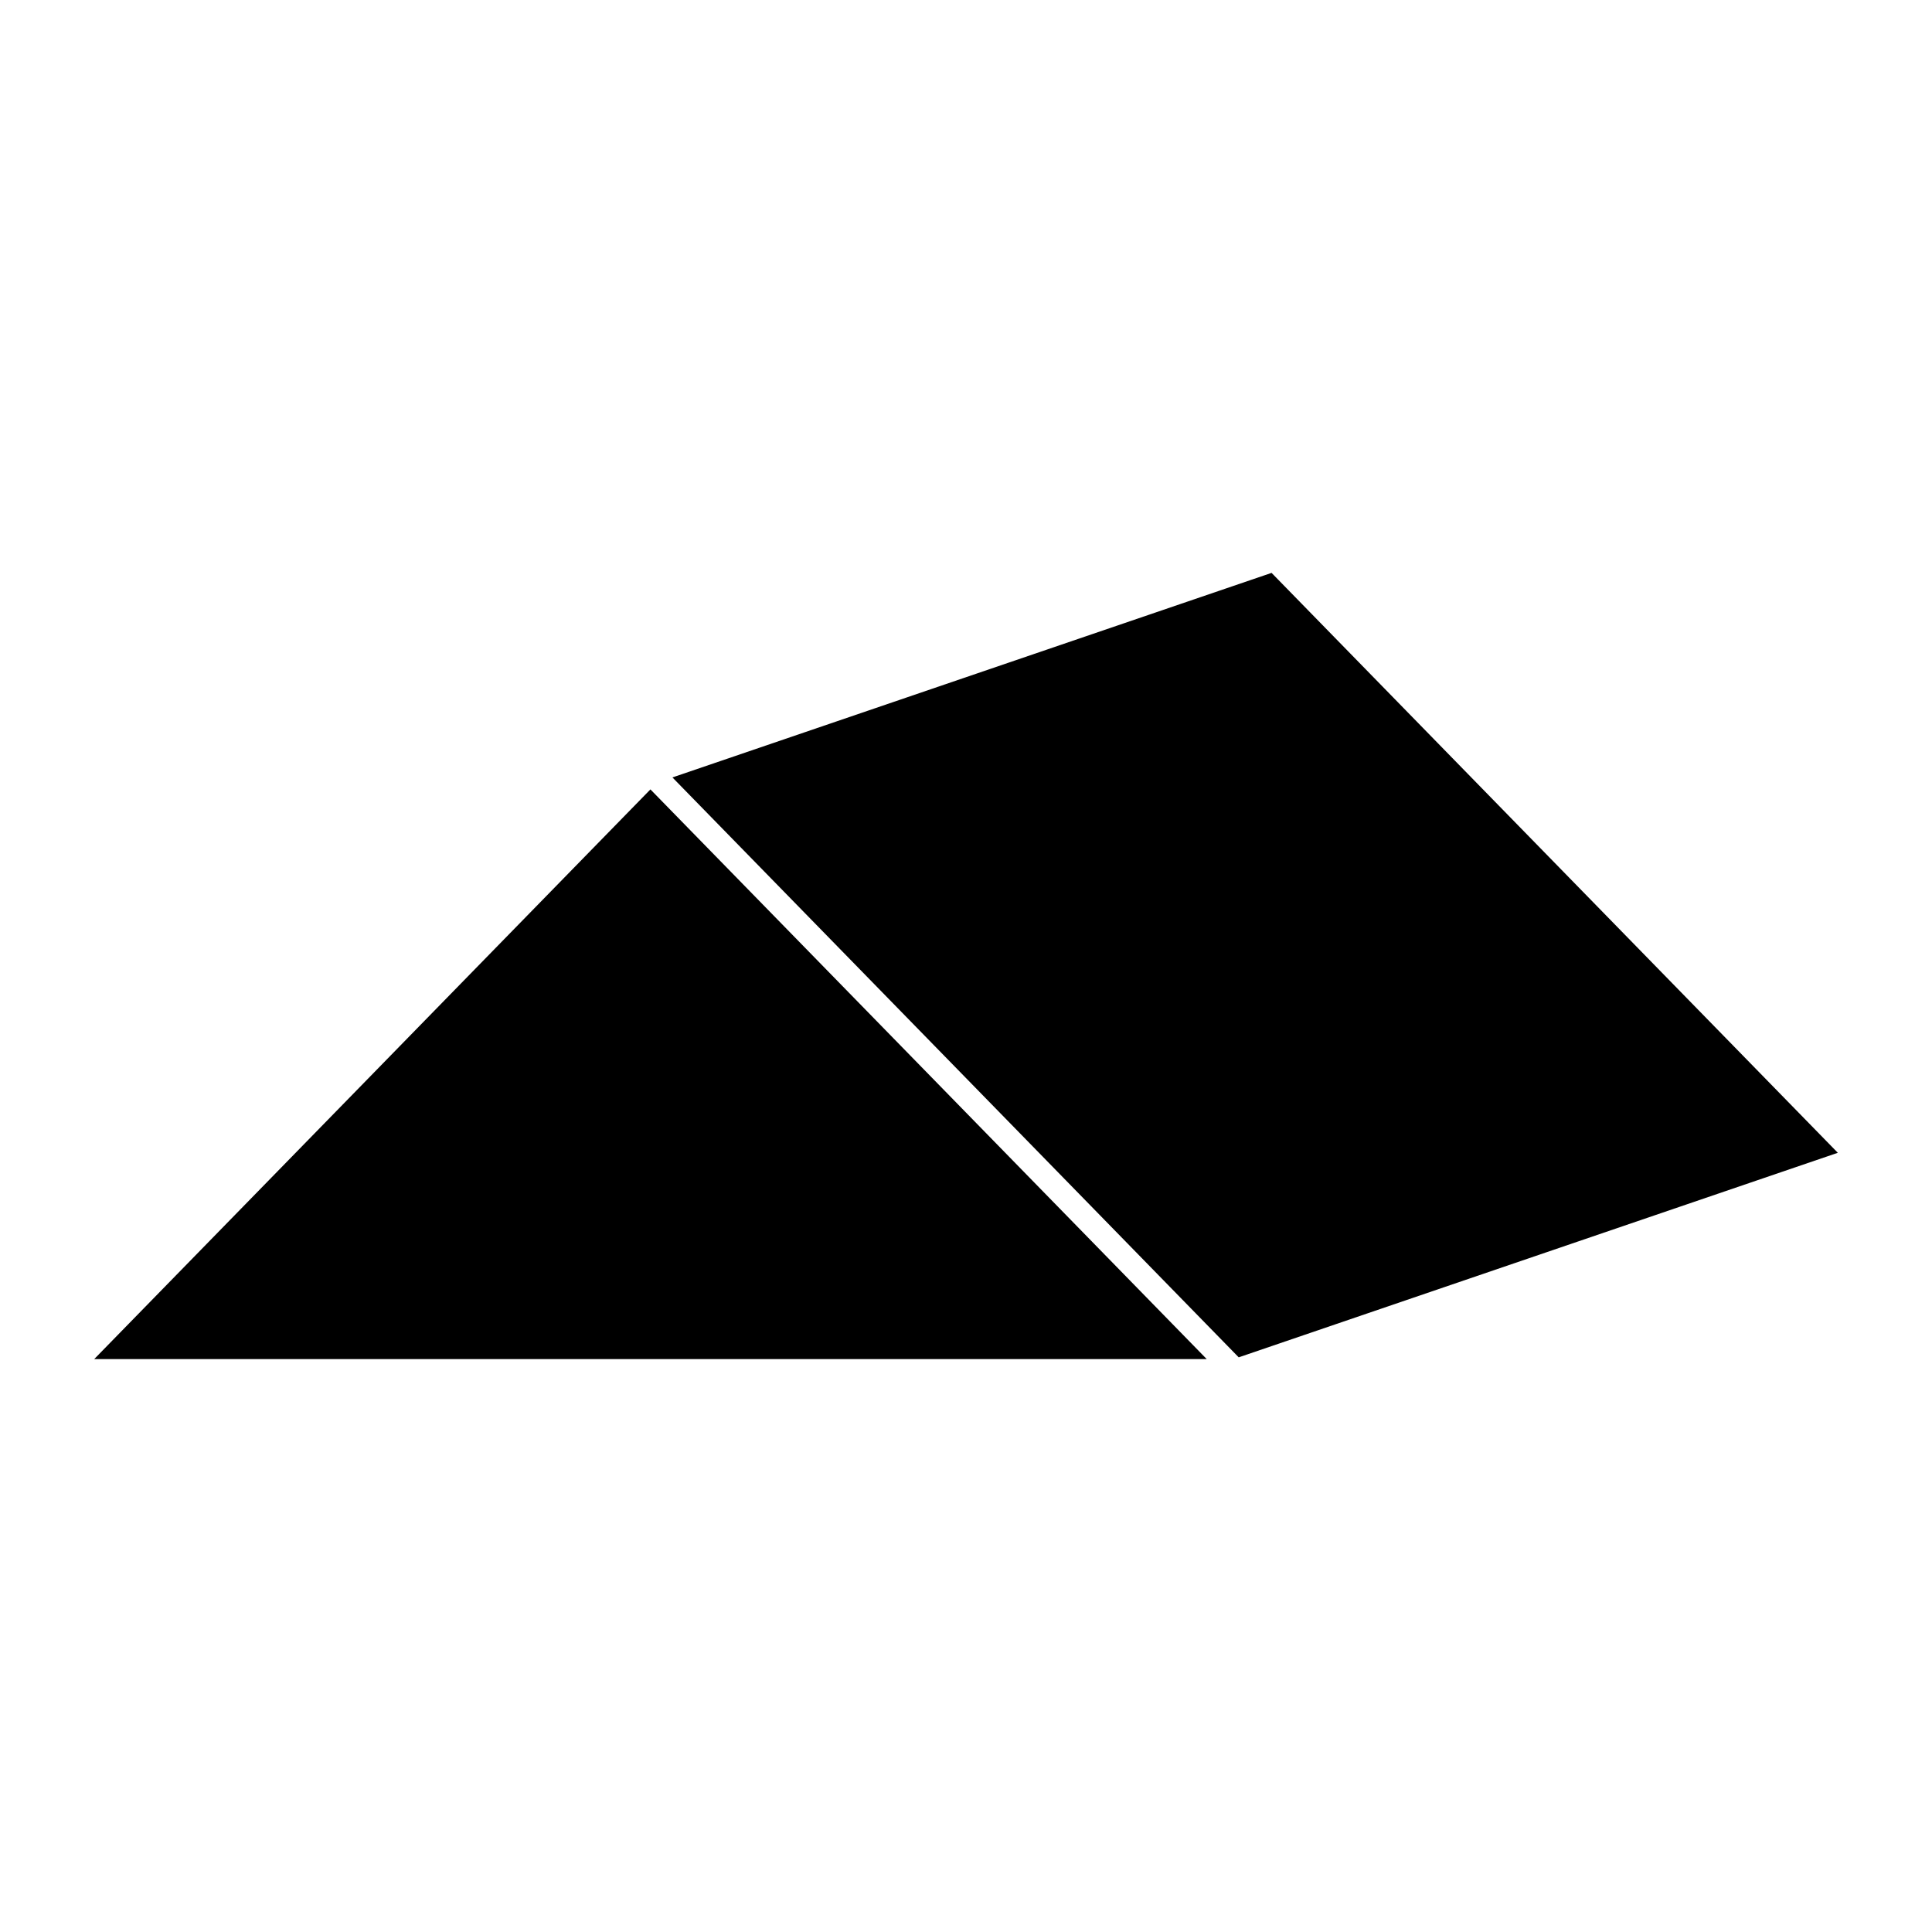
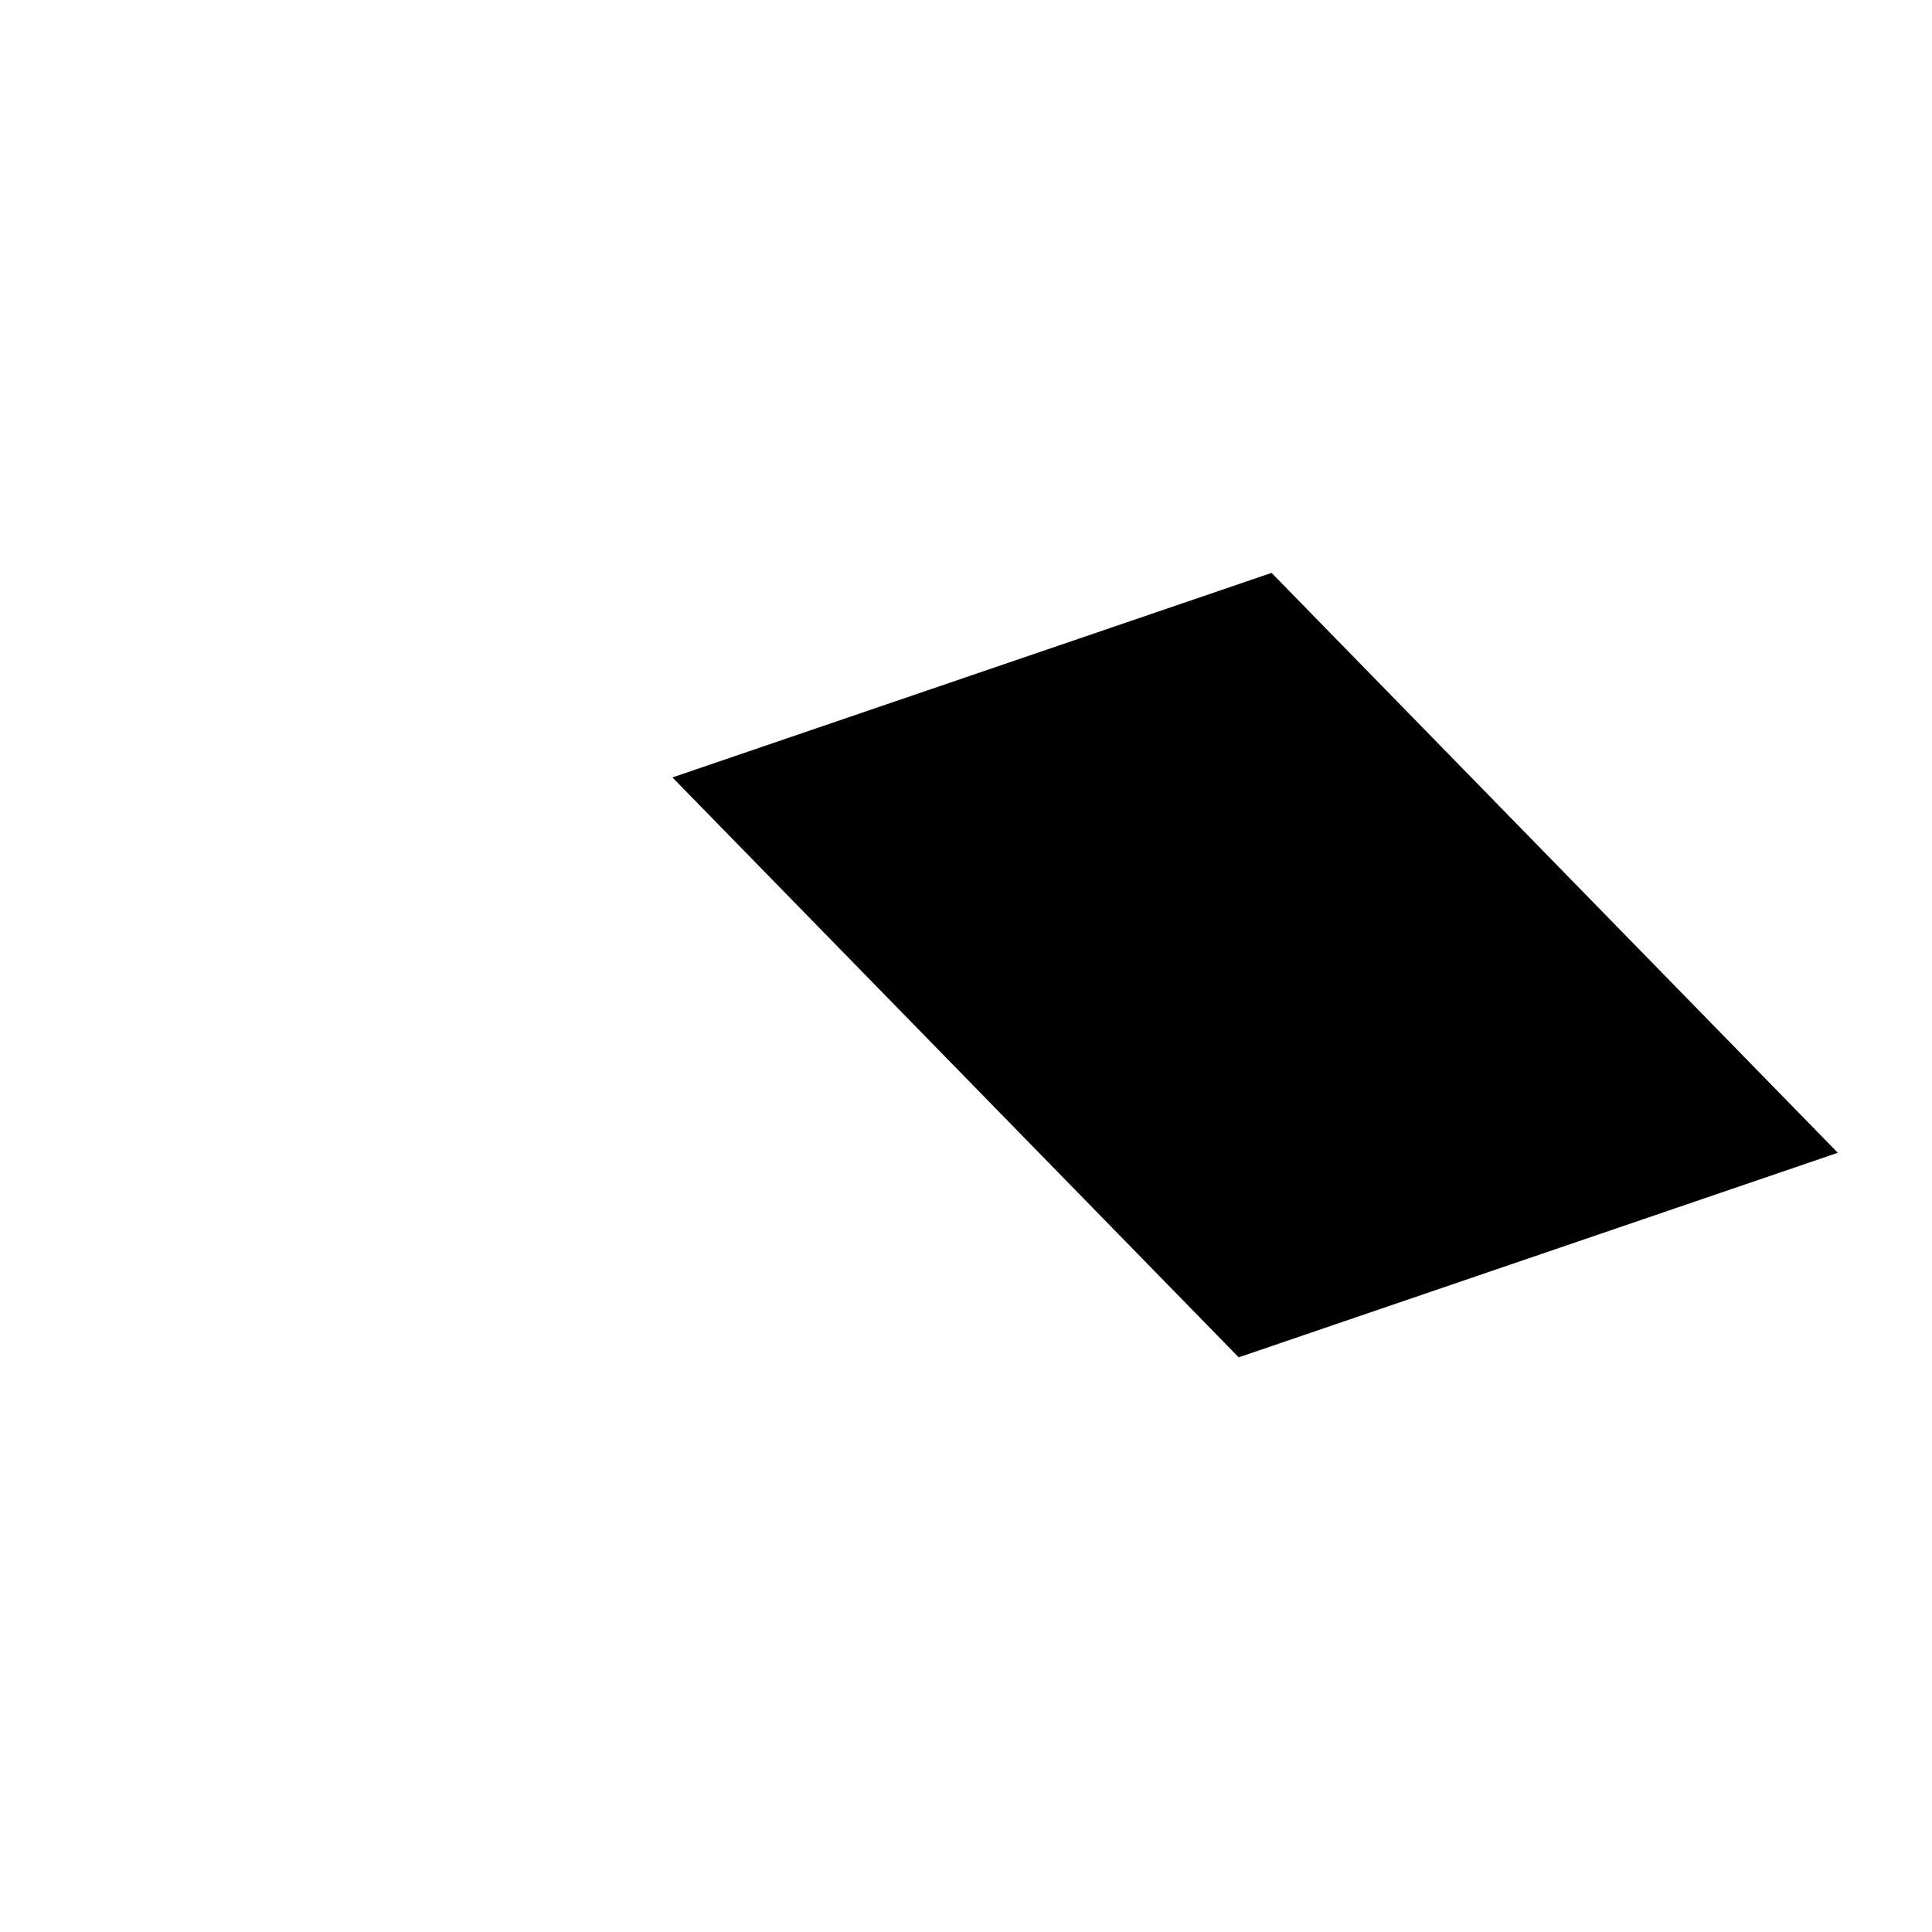
<svg xmlns="http://www.w3.org/2000/svg" fill="#000000" width="800px" height="800px" version="1.1" viewBox="144 144 512 512">
  <g>
    <path d="m480.98 295.82-158.78 54.207 150.07 153.68 158.77-54.207z" />
-     <path d="m168.96 504.18h294.84l-147.43-150.98z" />
  </g>
</svg>